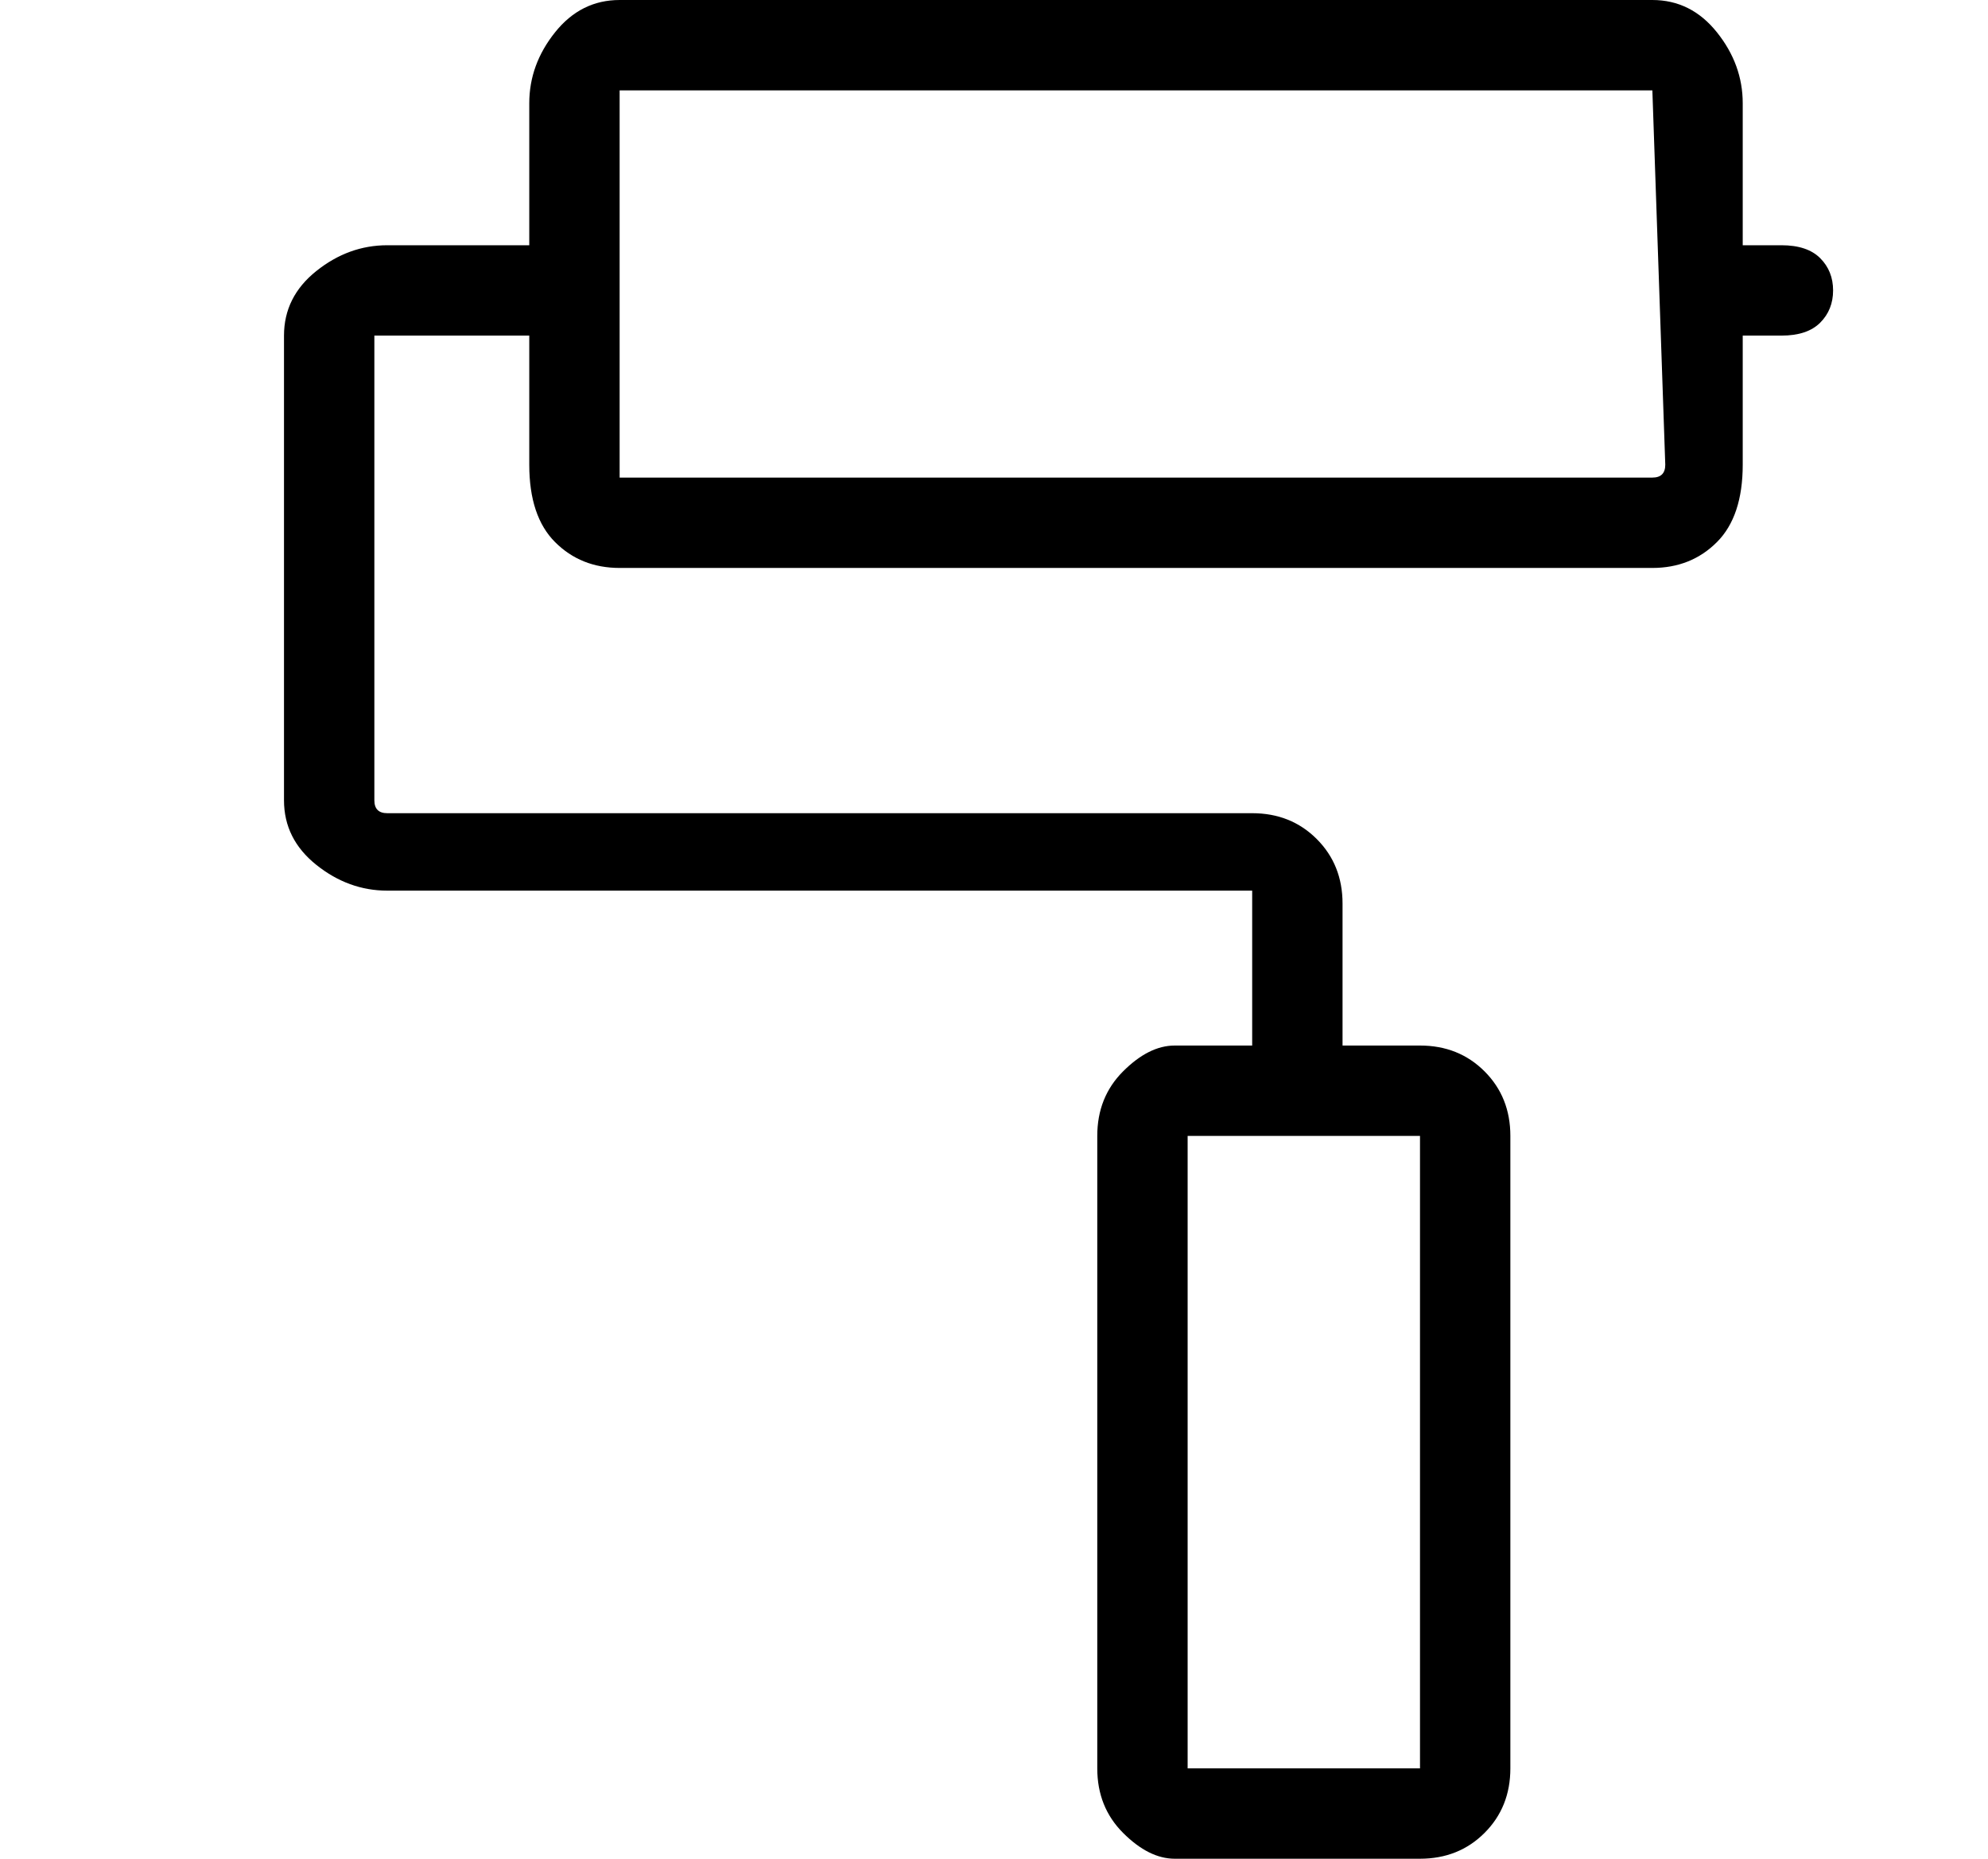
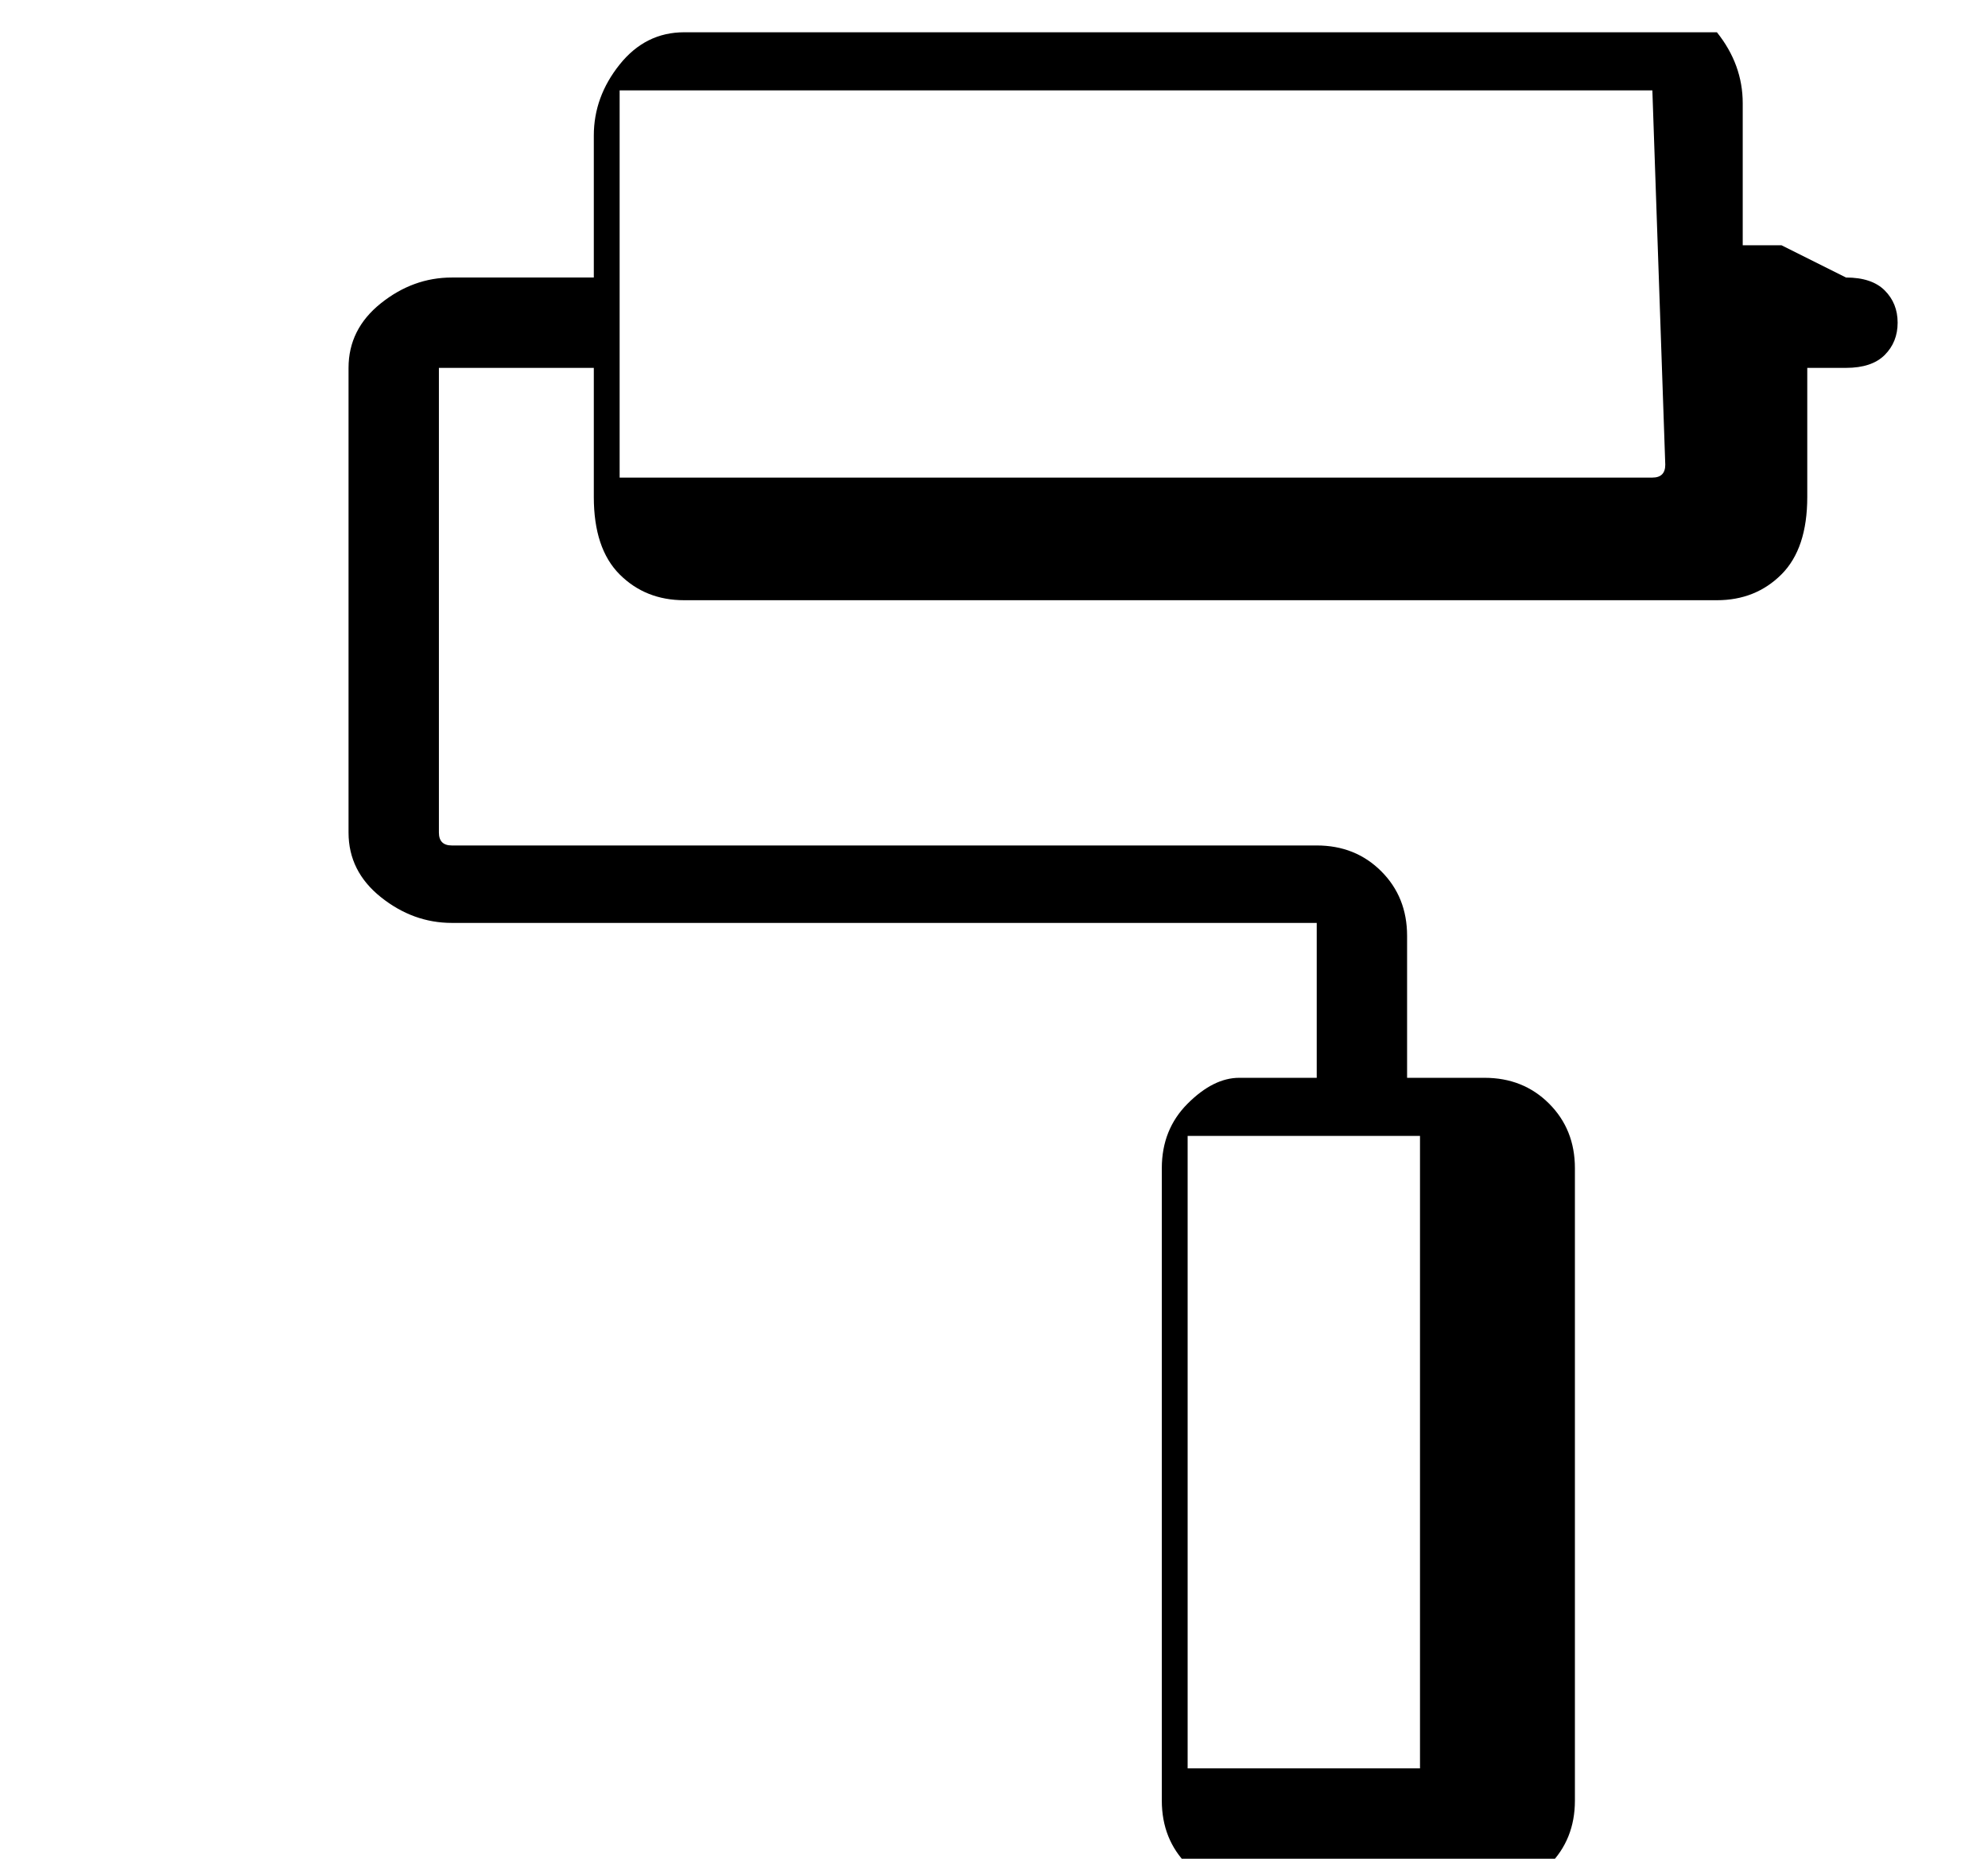
<svg xmlns="http://www.w3.org/2000/svg" version="1.1" viewBox="-10 0 154 144">
-   <path fill="currentColor" d="M128 19h-3v-11q0 -3 -2 -5.5t-5 -2.5h-80q-3 0 -5 2.5t-2 5.5v11h-11q-3 0 -5.5 2t-2.5 5v36q0 3 2.5 5t5.5 2h67v1v11h-6q-2 0 -4 2t-2 5v49q0 3 2 5t4 2h19q3 0 5 -2t2 -5v-49q0 -3 -2 -5t-5 -2h-6v-11q0 -3 -2 -5t-5 -2h-67q-1 0 -1 -1v-36h1h11v10q0 4 2 6t5 2h80 q3 0 5 -2t2 -6v-10h3q2 0 3 -1t1 -2.5t-1 -2.5t-3 -1zM100 88v49h-18v-49h18zM119 36q0 1 -1 1h-80v-29v-1h80z" />
+   <path fill="currentColor" d="M128 19h-3v-11q0 -3 -2 -5.5h-80q-3 0 -5 2.5t-2 5.5v11h-11q-3 0 -5.5 2t-2.5 5v36q0 3 2.5 5t5.5 2h67v1v11h-6q-2 0 -4 2t-2 5v49q0 3 2 5t4 2h19q3 0 5 -2t2 -5v-49q0 -3 -2 -5t-5 -2h-6v-11q0 -3 -2 -5t-5 -2h-67q-1 0 -1 -1v-36h1h11v10q0 4 2 6t5 2h80 q3 0 5 -2t2 -6v-10h3q2 0 3 -1t1 -2.5t-1 -2.5t-3 -1zM100 88v49h-18v-49h18zM119 36q0 1 -1 1h-80v-29v-1h80z" />
</svg>